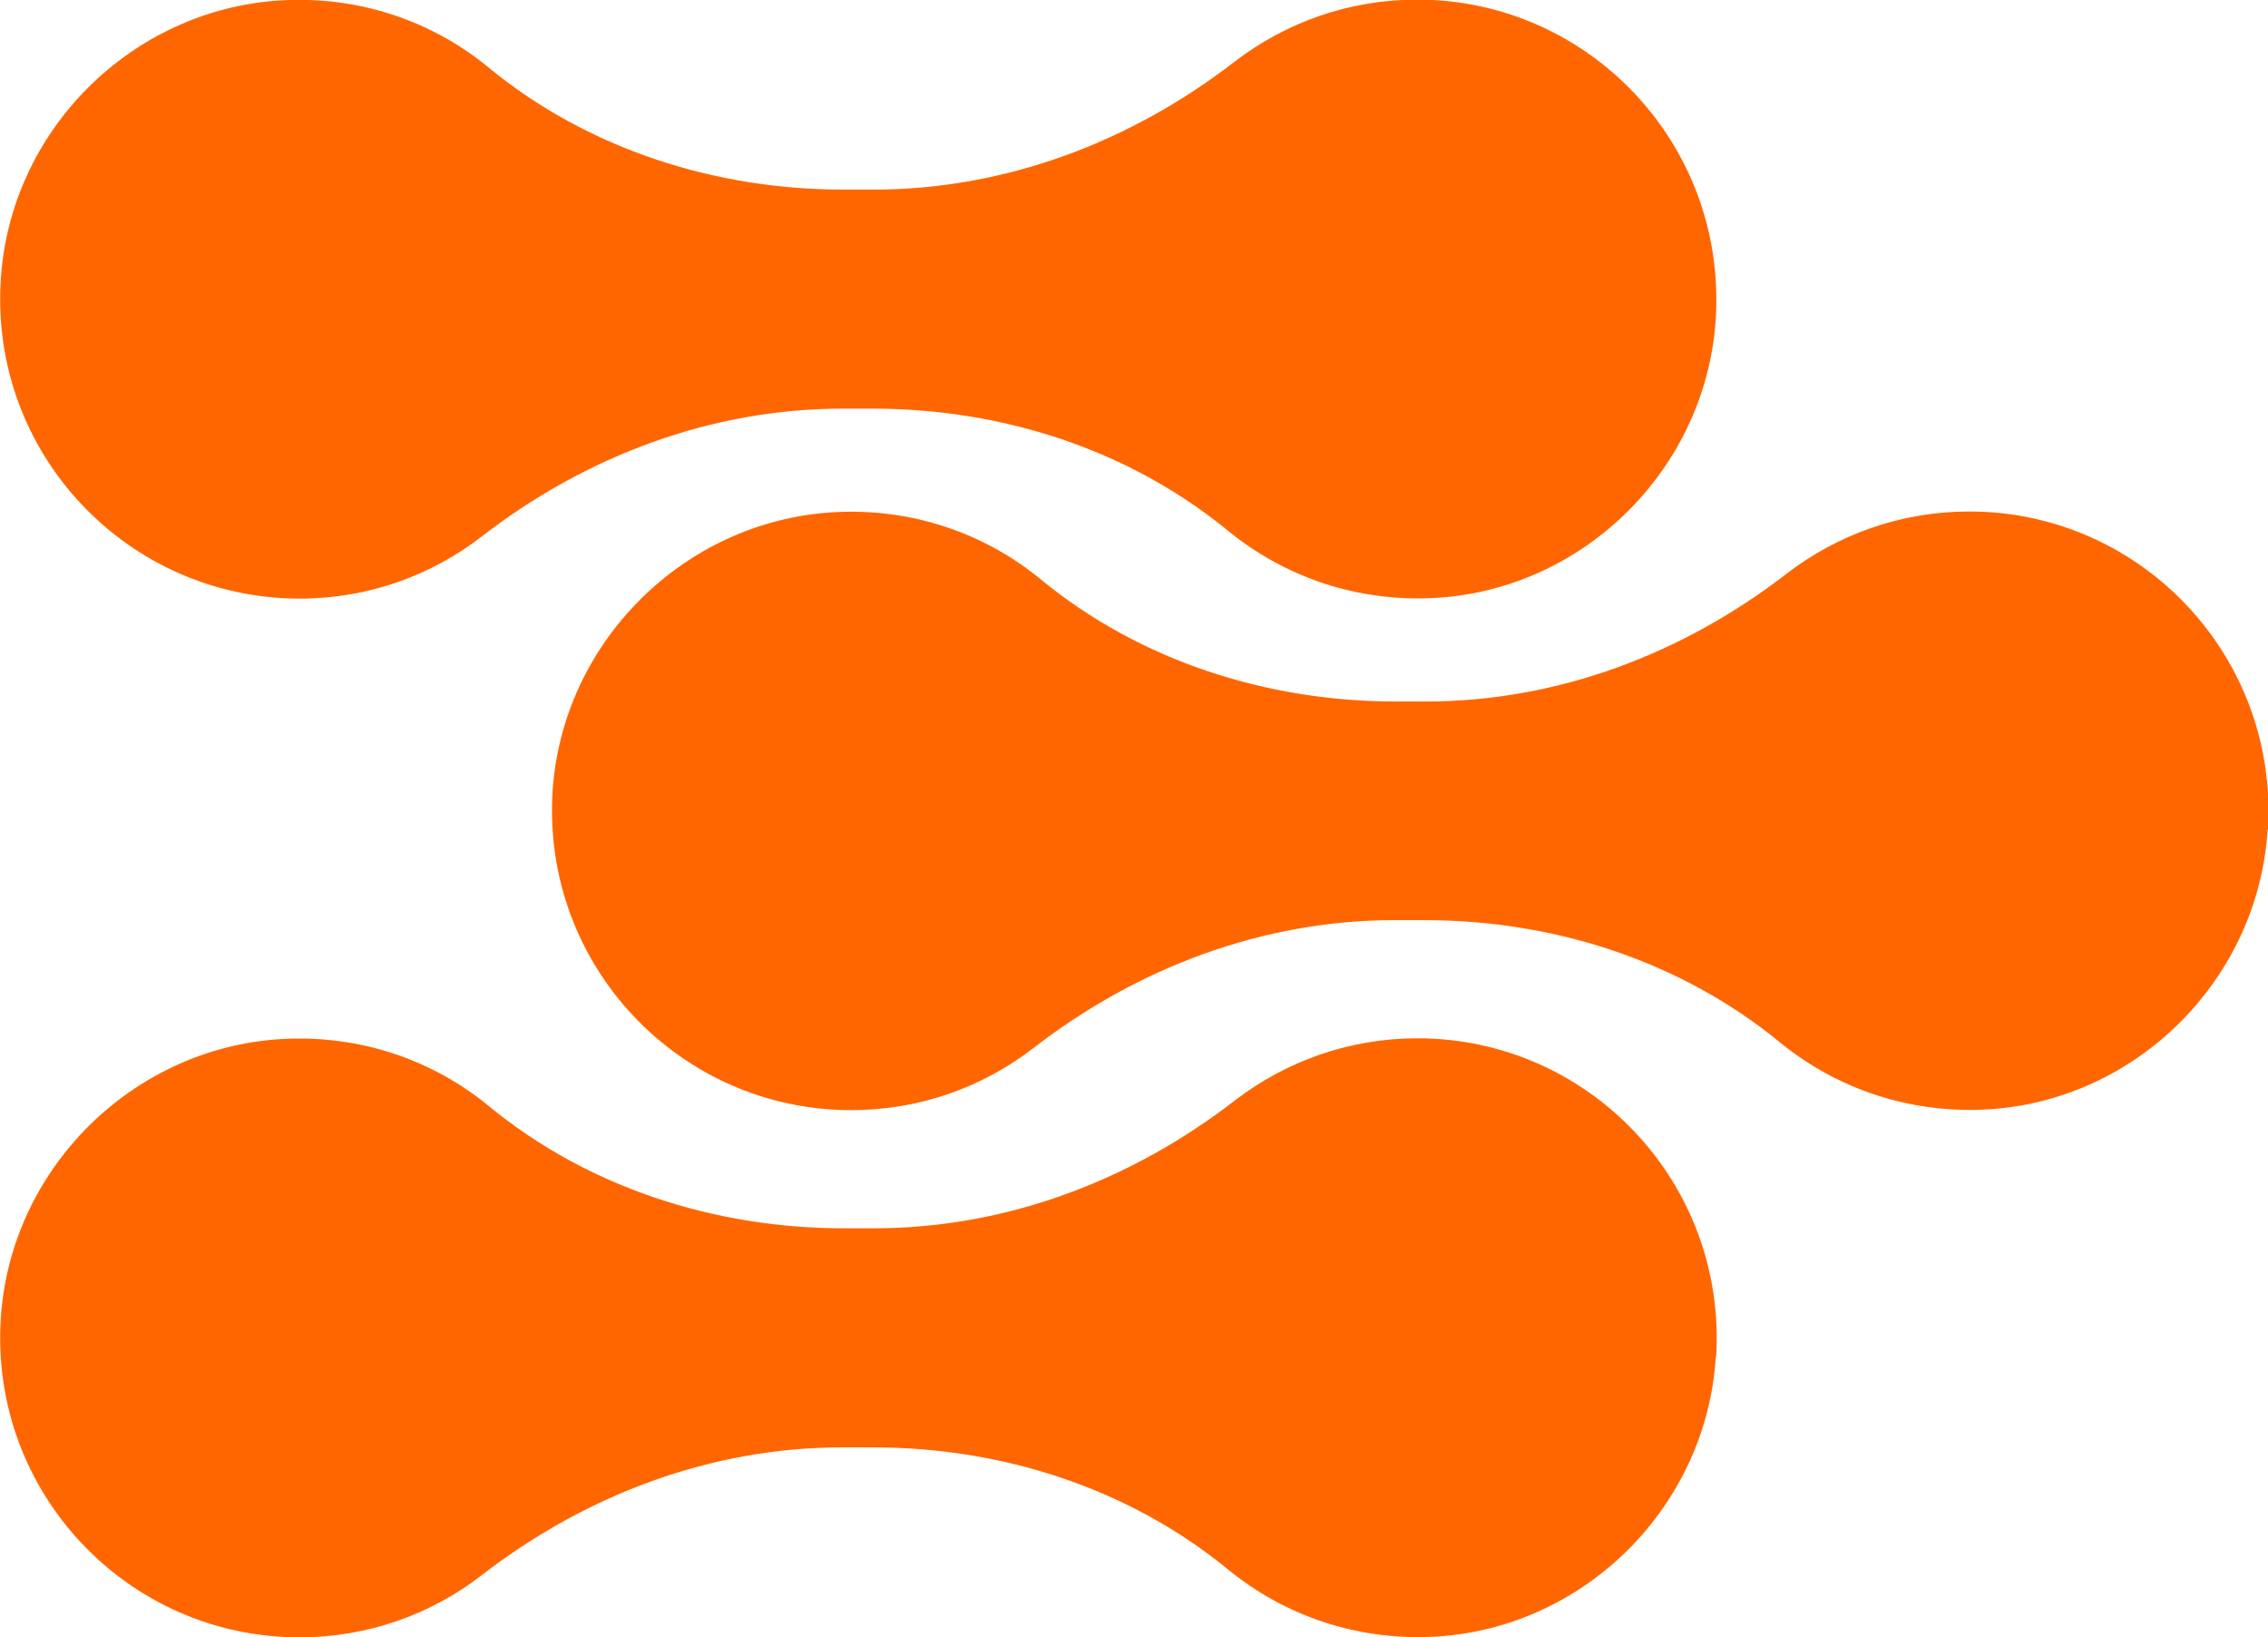
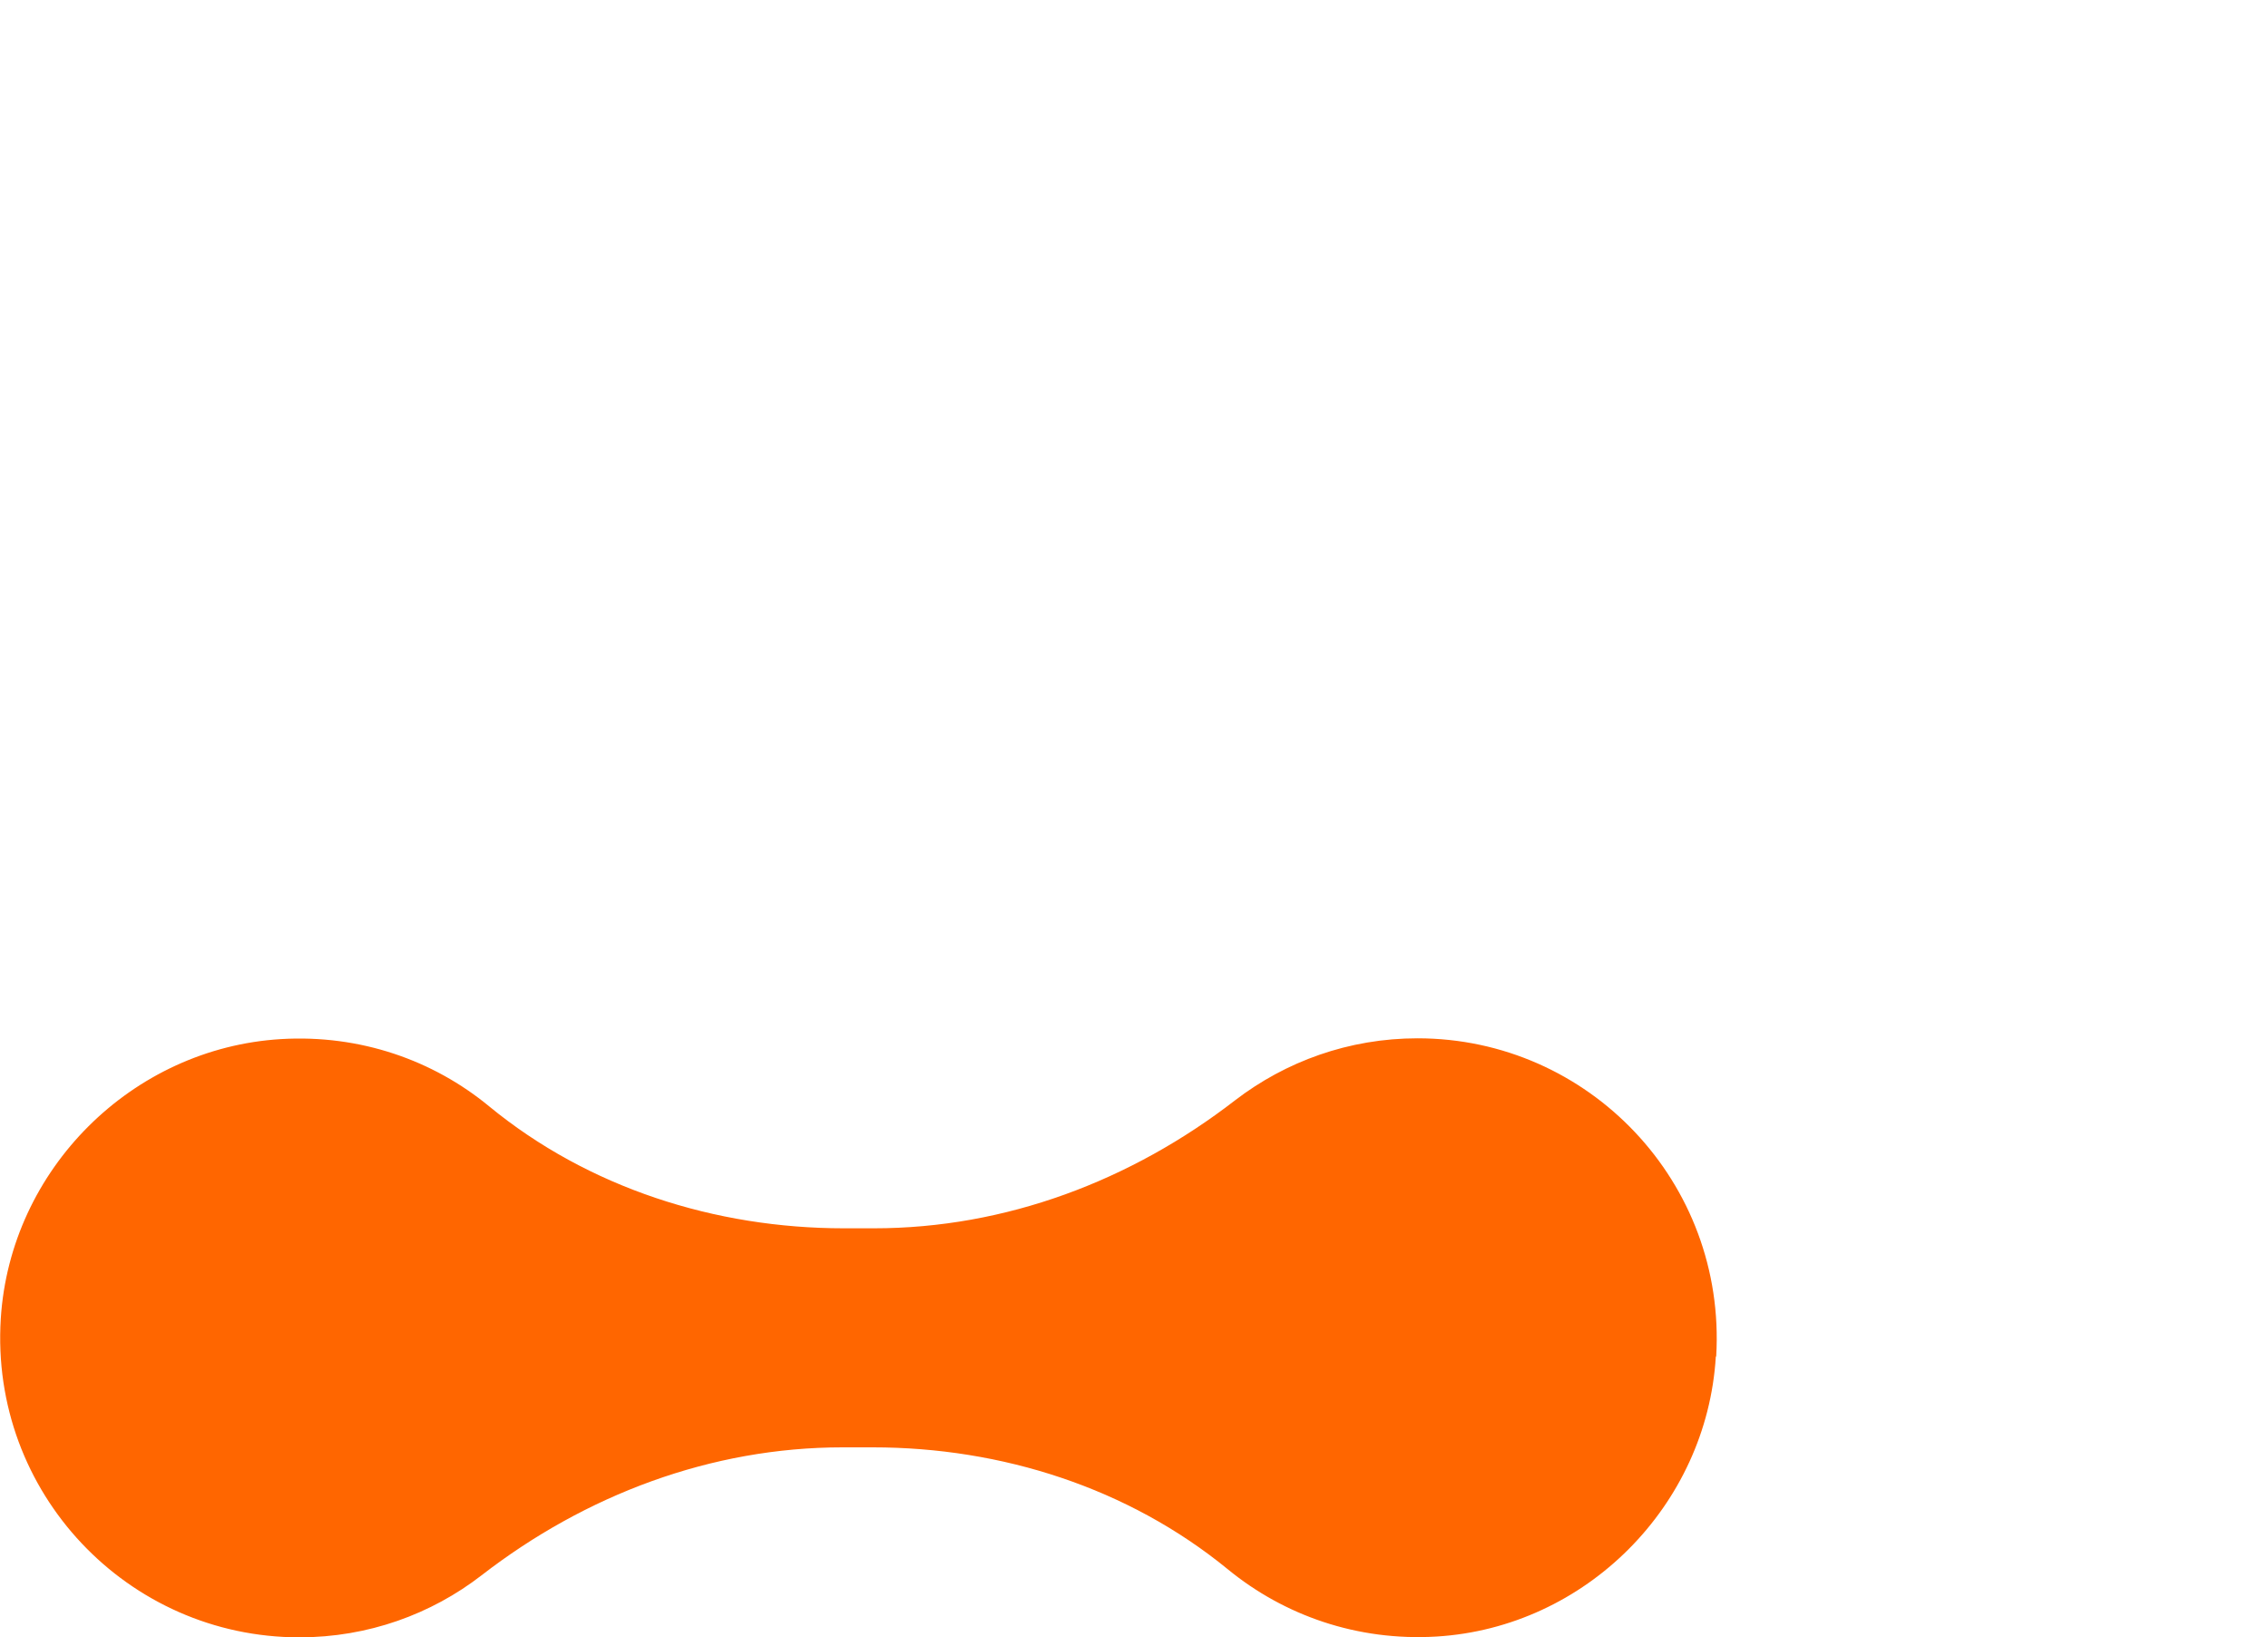
<svg xmlns="http://www.w3.org/2000/svg" id="_Слой_2" data-name="Слой 2" viewBox="0 0 57.79 41.71">
  <defs>
    <style> .cls-1 { fill: #f60; } </style>
  </defs>
  <g id="Layer_1" data-name="Layer 1">
    <g>
-       <path class="cls-1" d="M43.72,8.1c-.23,3.8-3.32,6.9-7.12,7.13-2.02,.12-3.88-.54-5.31-1.71-2.54-2.08-5.77-3.11-9.05-3.11h-.77c-3.35,0-6.55,1.21-9.2,3.26-1.28,.99-2.89,1.58-4.64,1.58C3.25,15.24-.26,11.56,.02,7.13,.25,3.33,3.35,.24,7.15,.01c2.02-.12,3.88,.54,5.3,1.71,2.53,2.08,5.77,3.11,9.04,3.11h.77c3.35,0,6.55-1.21,9.2-3.26,1.29-.99,2.9-1.58,4.65-1.58,4.36,0,7.87,3.67,7.61,8.1Z" />
      <path class="cls-1" d="M43.72,34.56c-.23,3.8-3.32,6.9-7.12,7.13-2.02,.12-3.88-.54-5.31-1.71-2.54-2.08-5.77-3.11-9.05-3.11h-.77c-3.35,0-6.55,1.21-9.2,3.26-1.28,.99-2.89,1.58-4.64,1.58C3.25,41.71-.26,38.02,.02,33.59c.24-3.8,3.34-6.89,7.14-7.12,2.02-.12,3.88,.54,5.3,1.71,2.53,2.08,5.77,3.11,9.04,3.11h.77c3.35,0,6.55-1.21,9.2-3.26,1.29-.99,2.9-1.58,4.65-1.58,4.36,0,7.87,3.67,7.61,8.1Z" />
-       <path class="cls-1" d="M57.78,21.13c-.23,3.8-3.32,6.9-7.12,7.13-2.02,.12-3.88-.54-5.31-1.71-2.54-2.08-5.77-3.11-9.05-3.11h-.77c-3.35,0-6.55,1.21-9.2,3.26-1.28,.99-2.89,1.58-4.64,1.58-4.37,0-7.88-3.68-7.61-8.11,.24-3.8,3.34-6.89,7.14-7.12,2.02-.12,3.88,.54,5.3,1.71,2.53,2.08,5.77,3.11,9.04,3.11h.77c3.35,0,6.55-1.21,9.2-3.26,1.29-.99,2.9-1.58,4.65-1.58,4.36,0,7.87,3.67,7.61,8.1Z" />
    </g>
  </g>
</svg>